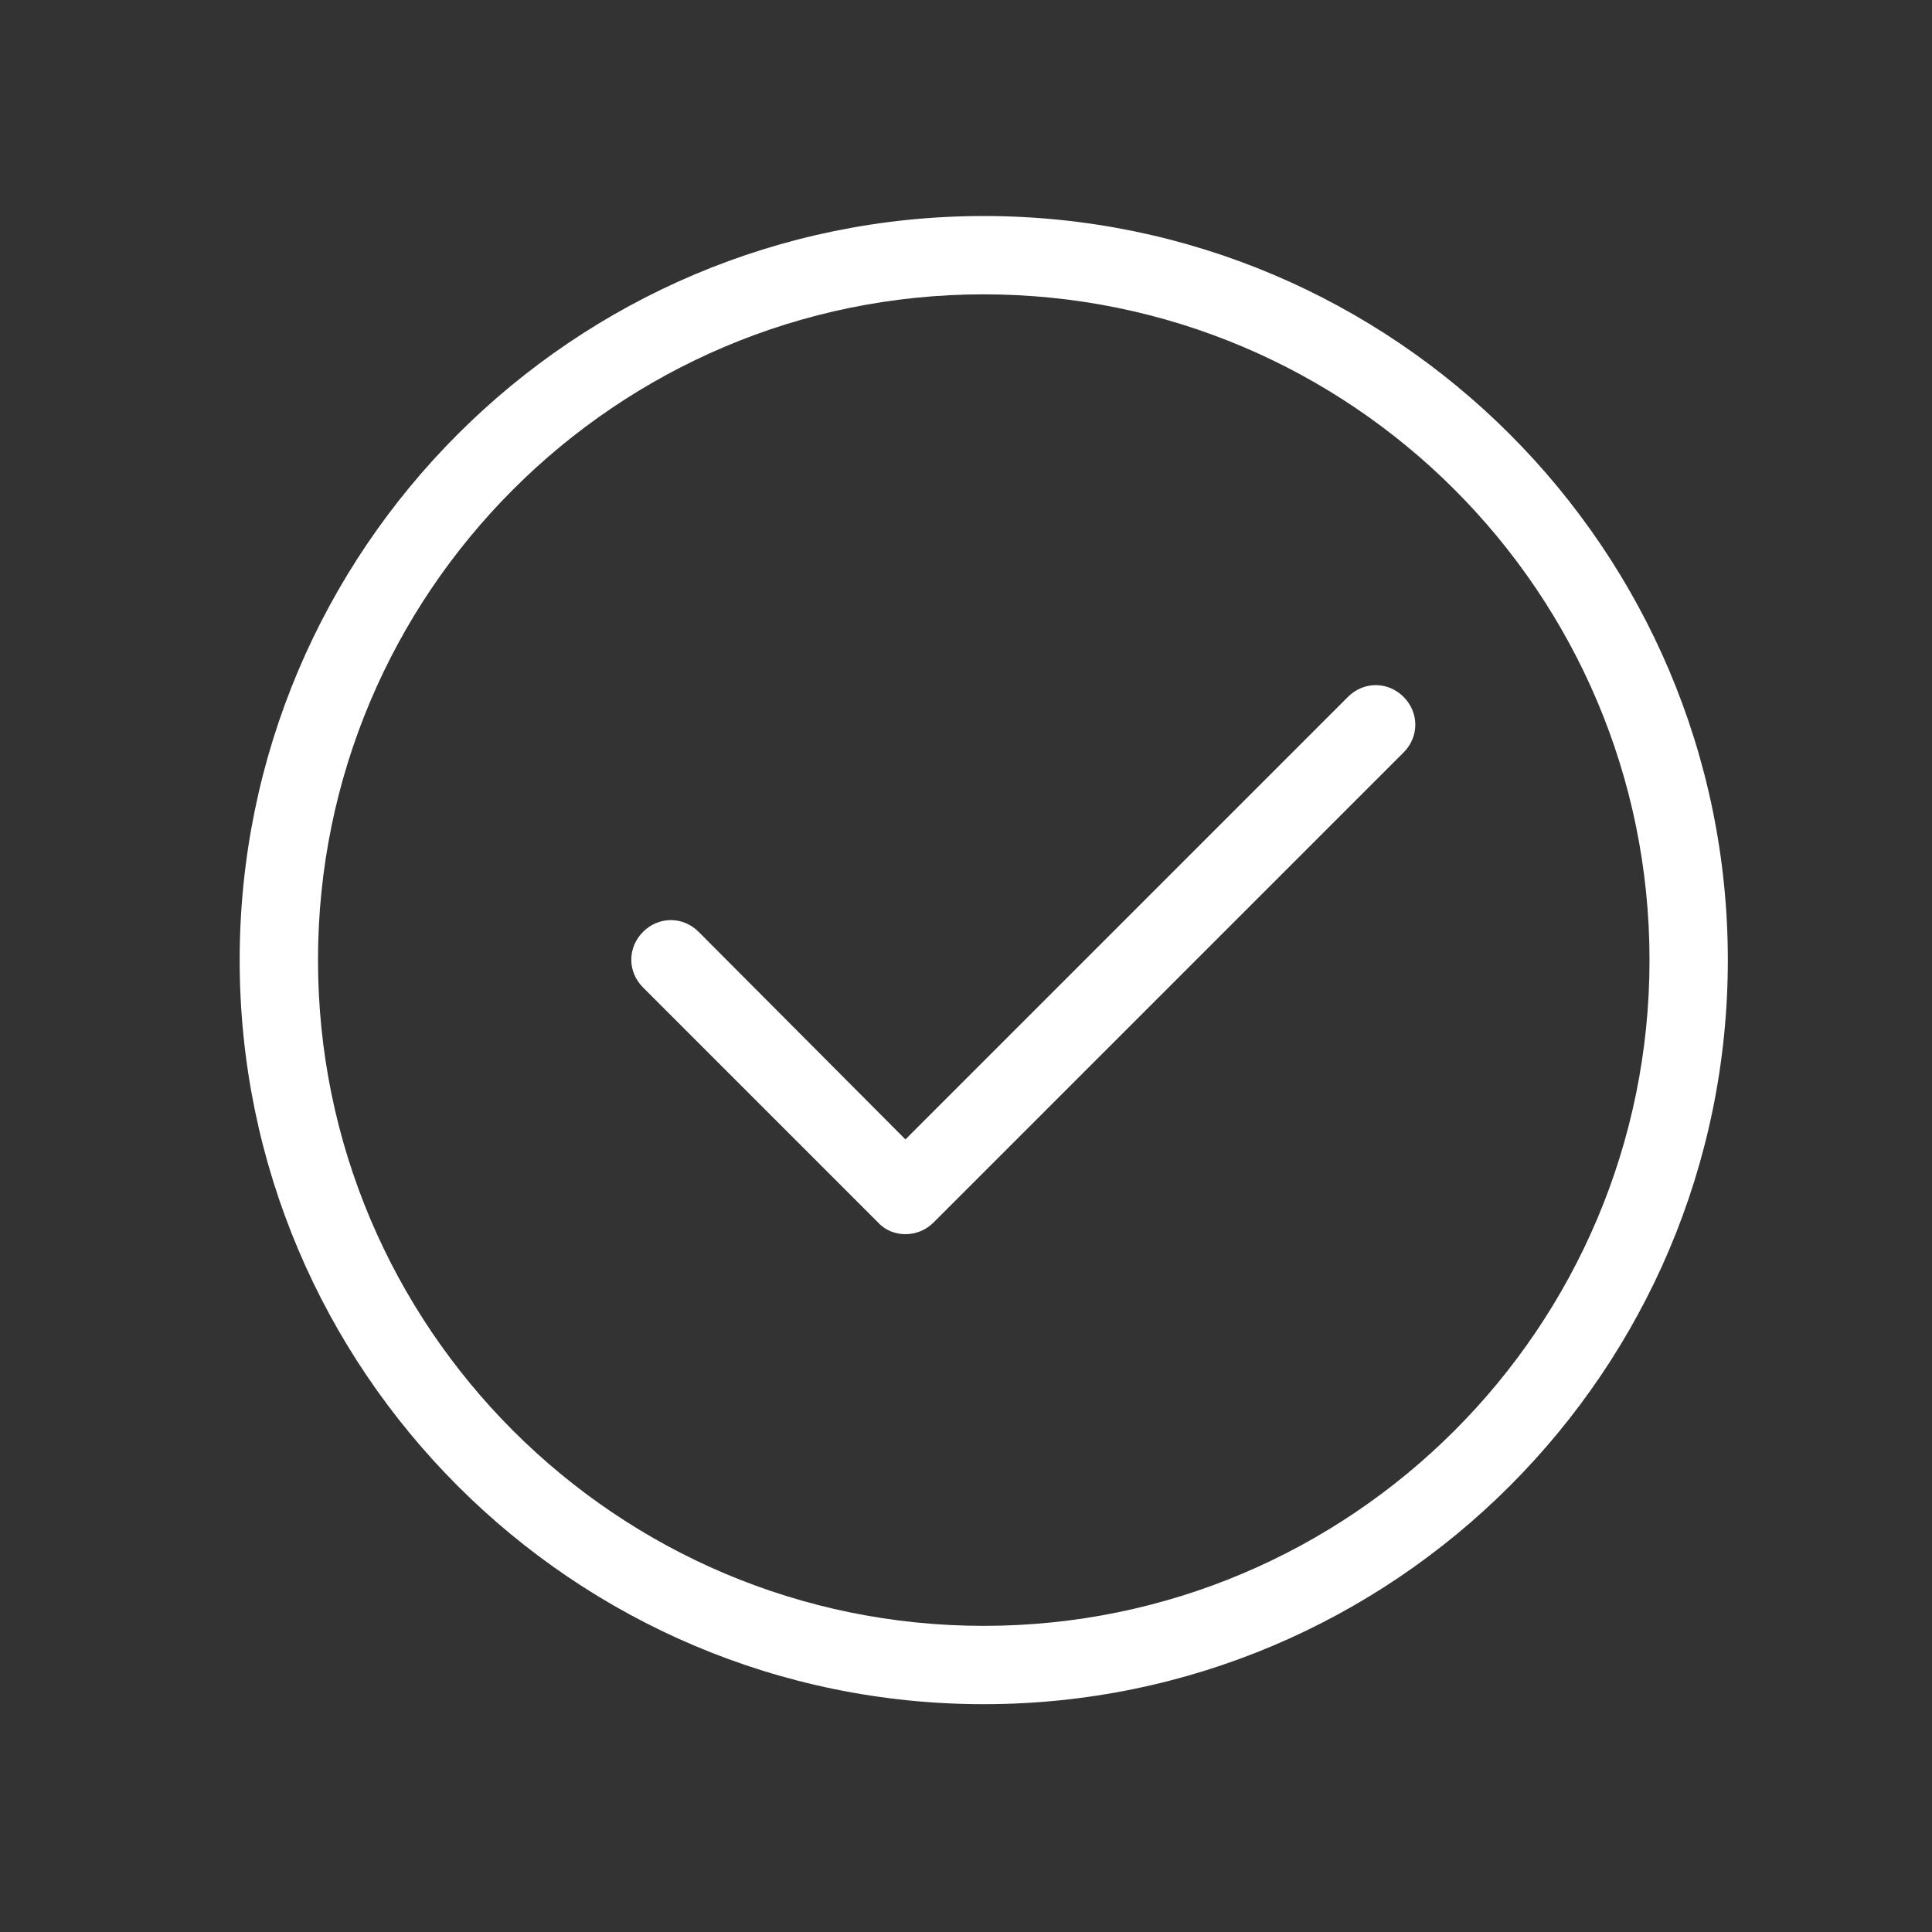
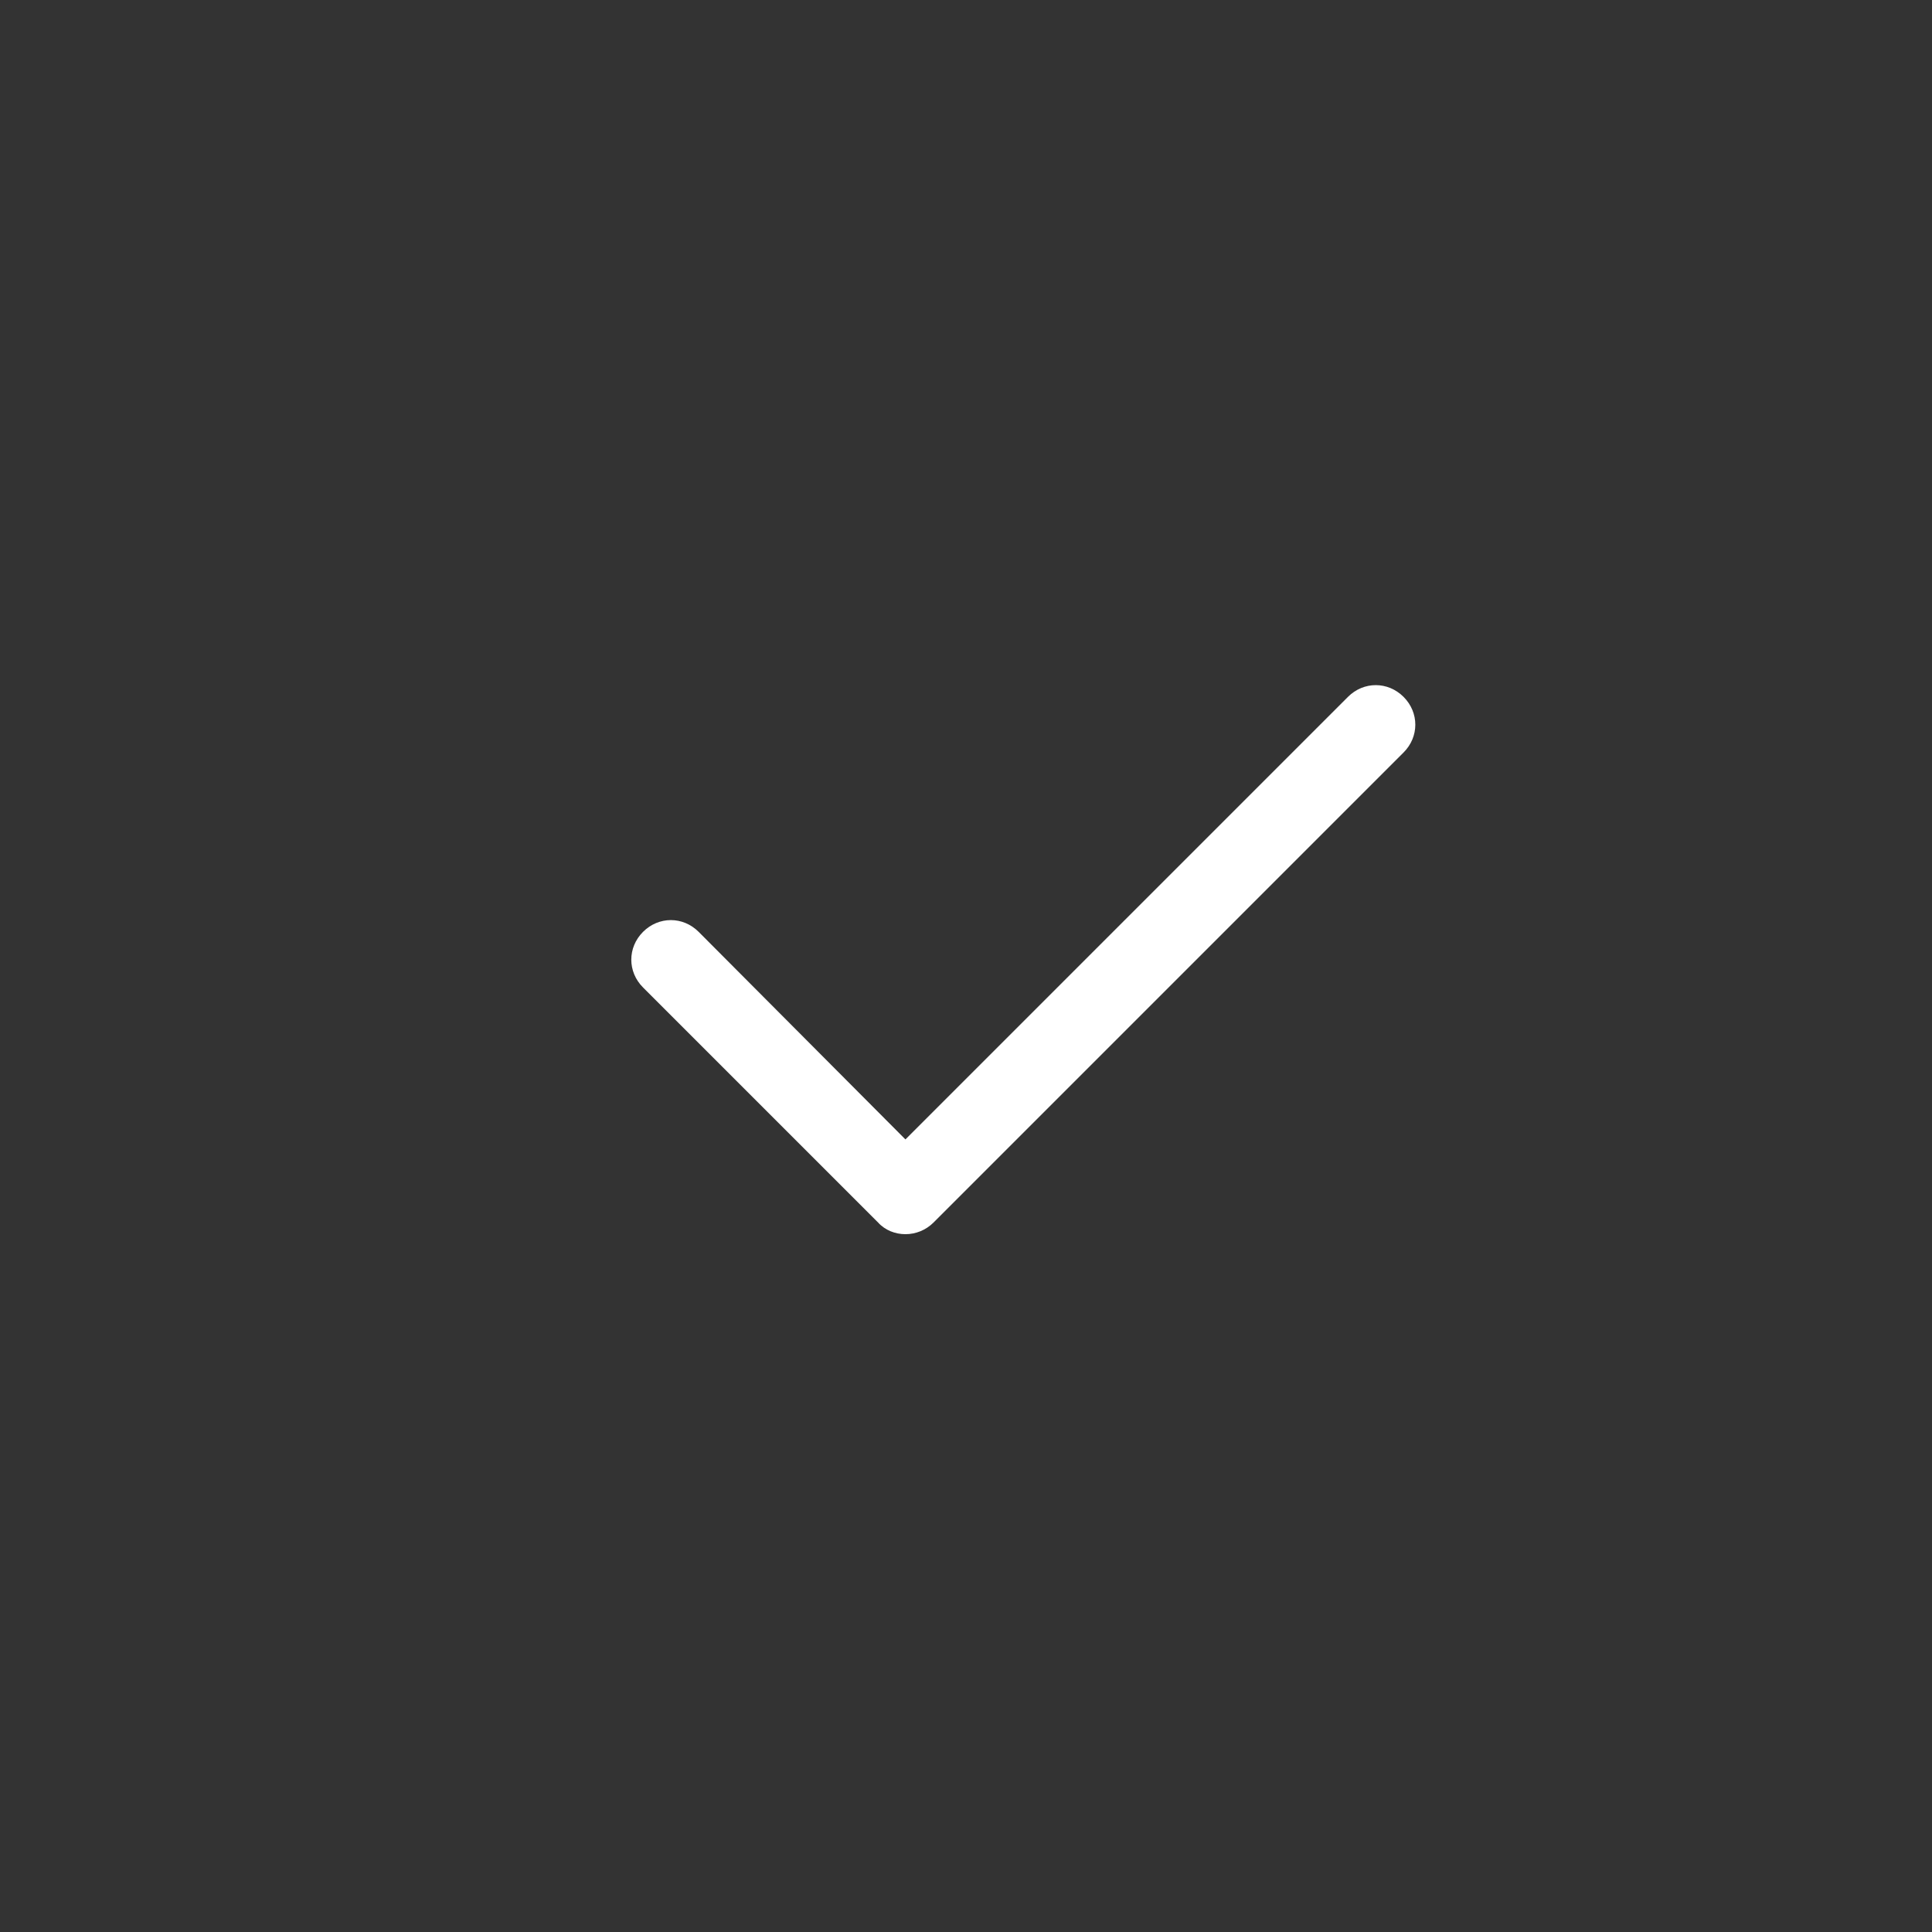
<svg xmlns="http://www.w3.org/2000/svg" width="37" height="37" viewBox="0 0 37 37" fill="none">
  <rect x="0" y="0" width="37" height="37" fill="#333333" stroke="none" />
-   <path d="M18.84 32.637C10.98 32.637 4.59 26.247 4.59 18.387C4.59 10.527 10.98 4.137 18.84 4.137C26.7 4.137 33.09 10.527 33.09 18.387C33.09 26.247 26.7 32.637 18.84 32.637ZM18.84 5.637C11.805 5.637 6.09 11.352 6.09 18.387C6.09 25.422 11.805 31.137 18.84 31.137C25.875 31.137 31.59 25.422 31.59 18.387C31.59 11.352 25.875 5.637 18.84 5.637Z" fill="white" />
  <path d="M17.34 23.636C17.145 23.636 16.95 23.561 16.815 23.411L12.315 18.911C12.015 18.611 12.015 18.146 12.315 17.846C12.615 17.546 13.08 17.546 13.38 17.846L17.34 21.821L25.815 13.346C26.115 13.046 26.58 13.046 26.88 13.346C27.18 13.646 27.18 14.111 26.88 14.411L17.88 23.411C17.73 23.561 17.535 23.636 17.34 23.636Z" fill="white" />
</svg>